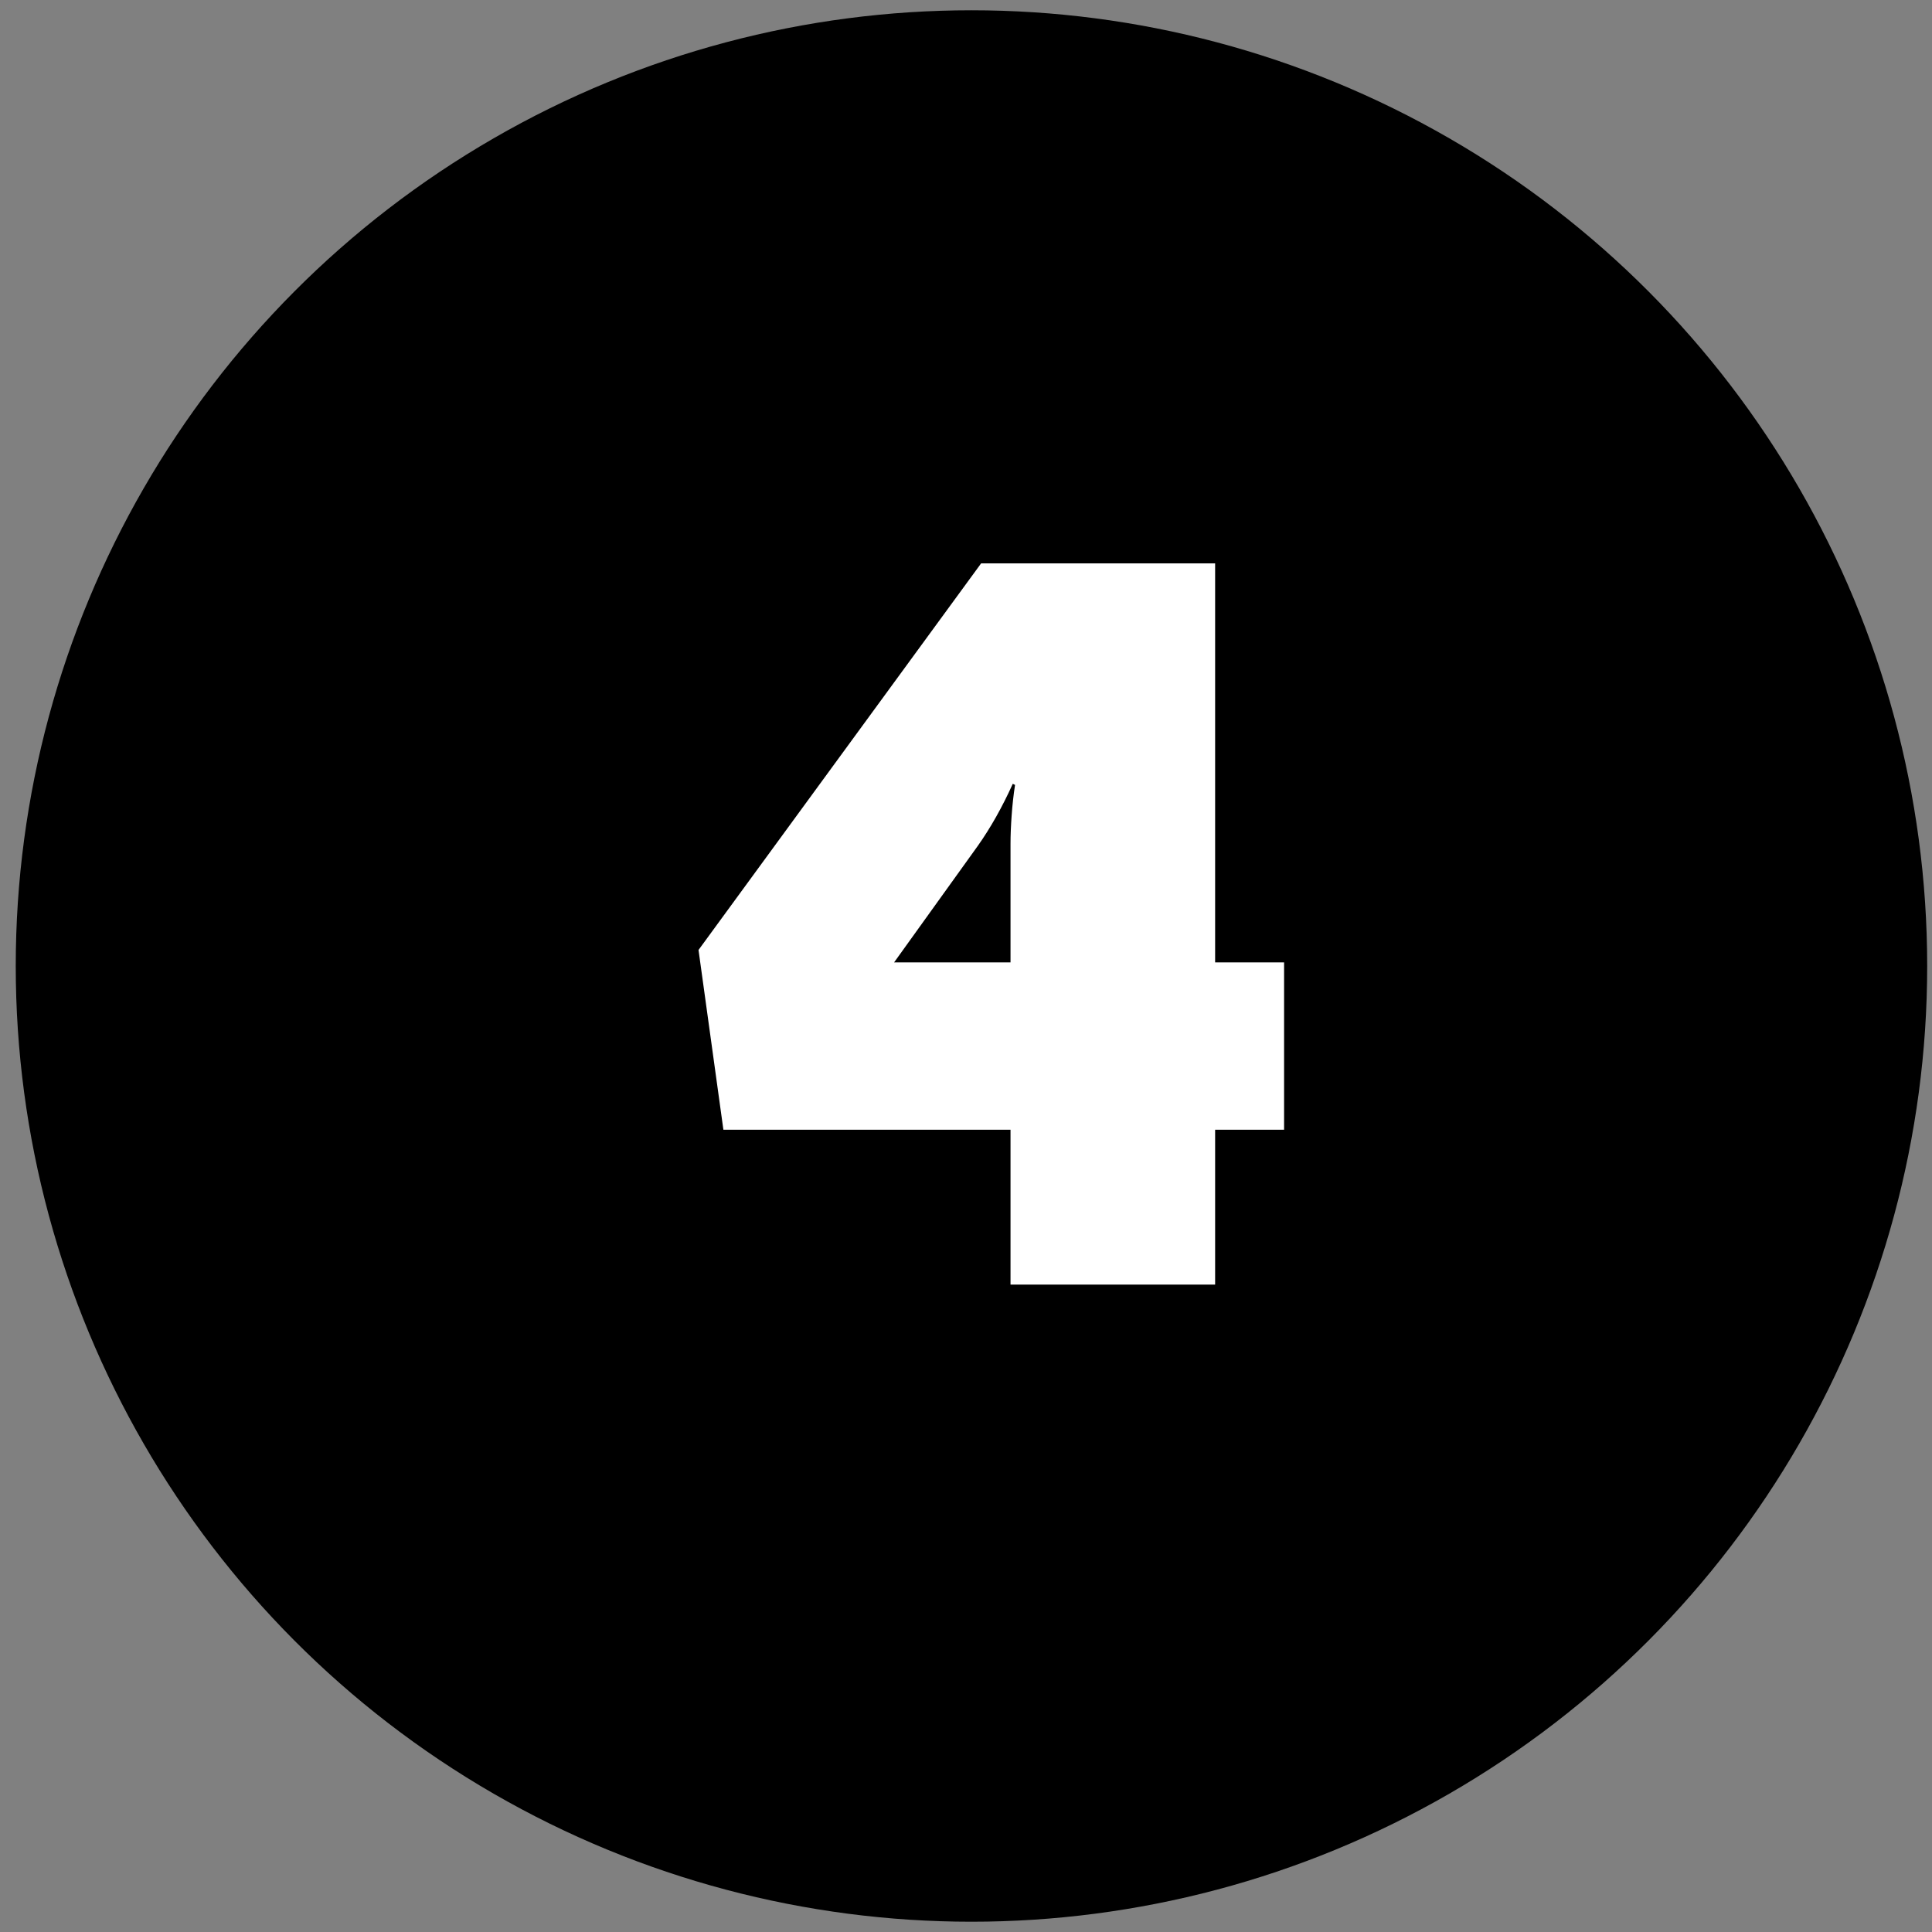
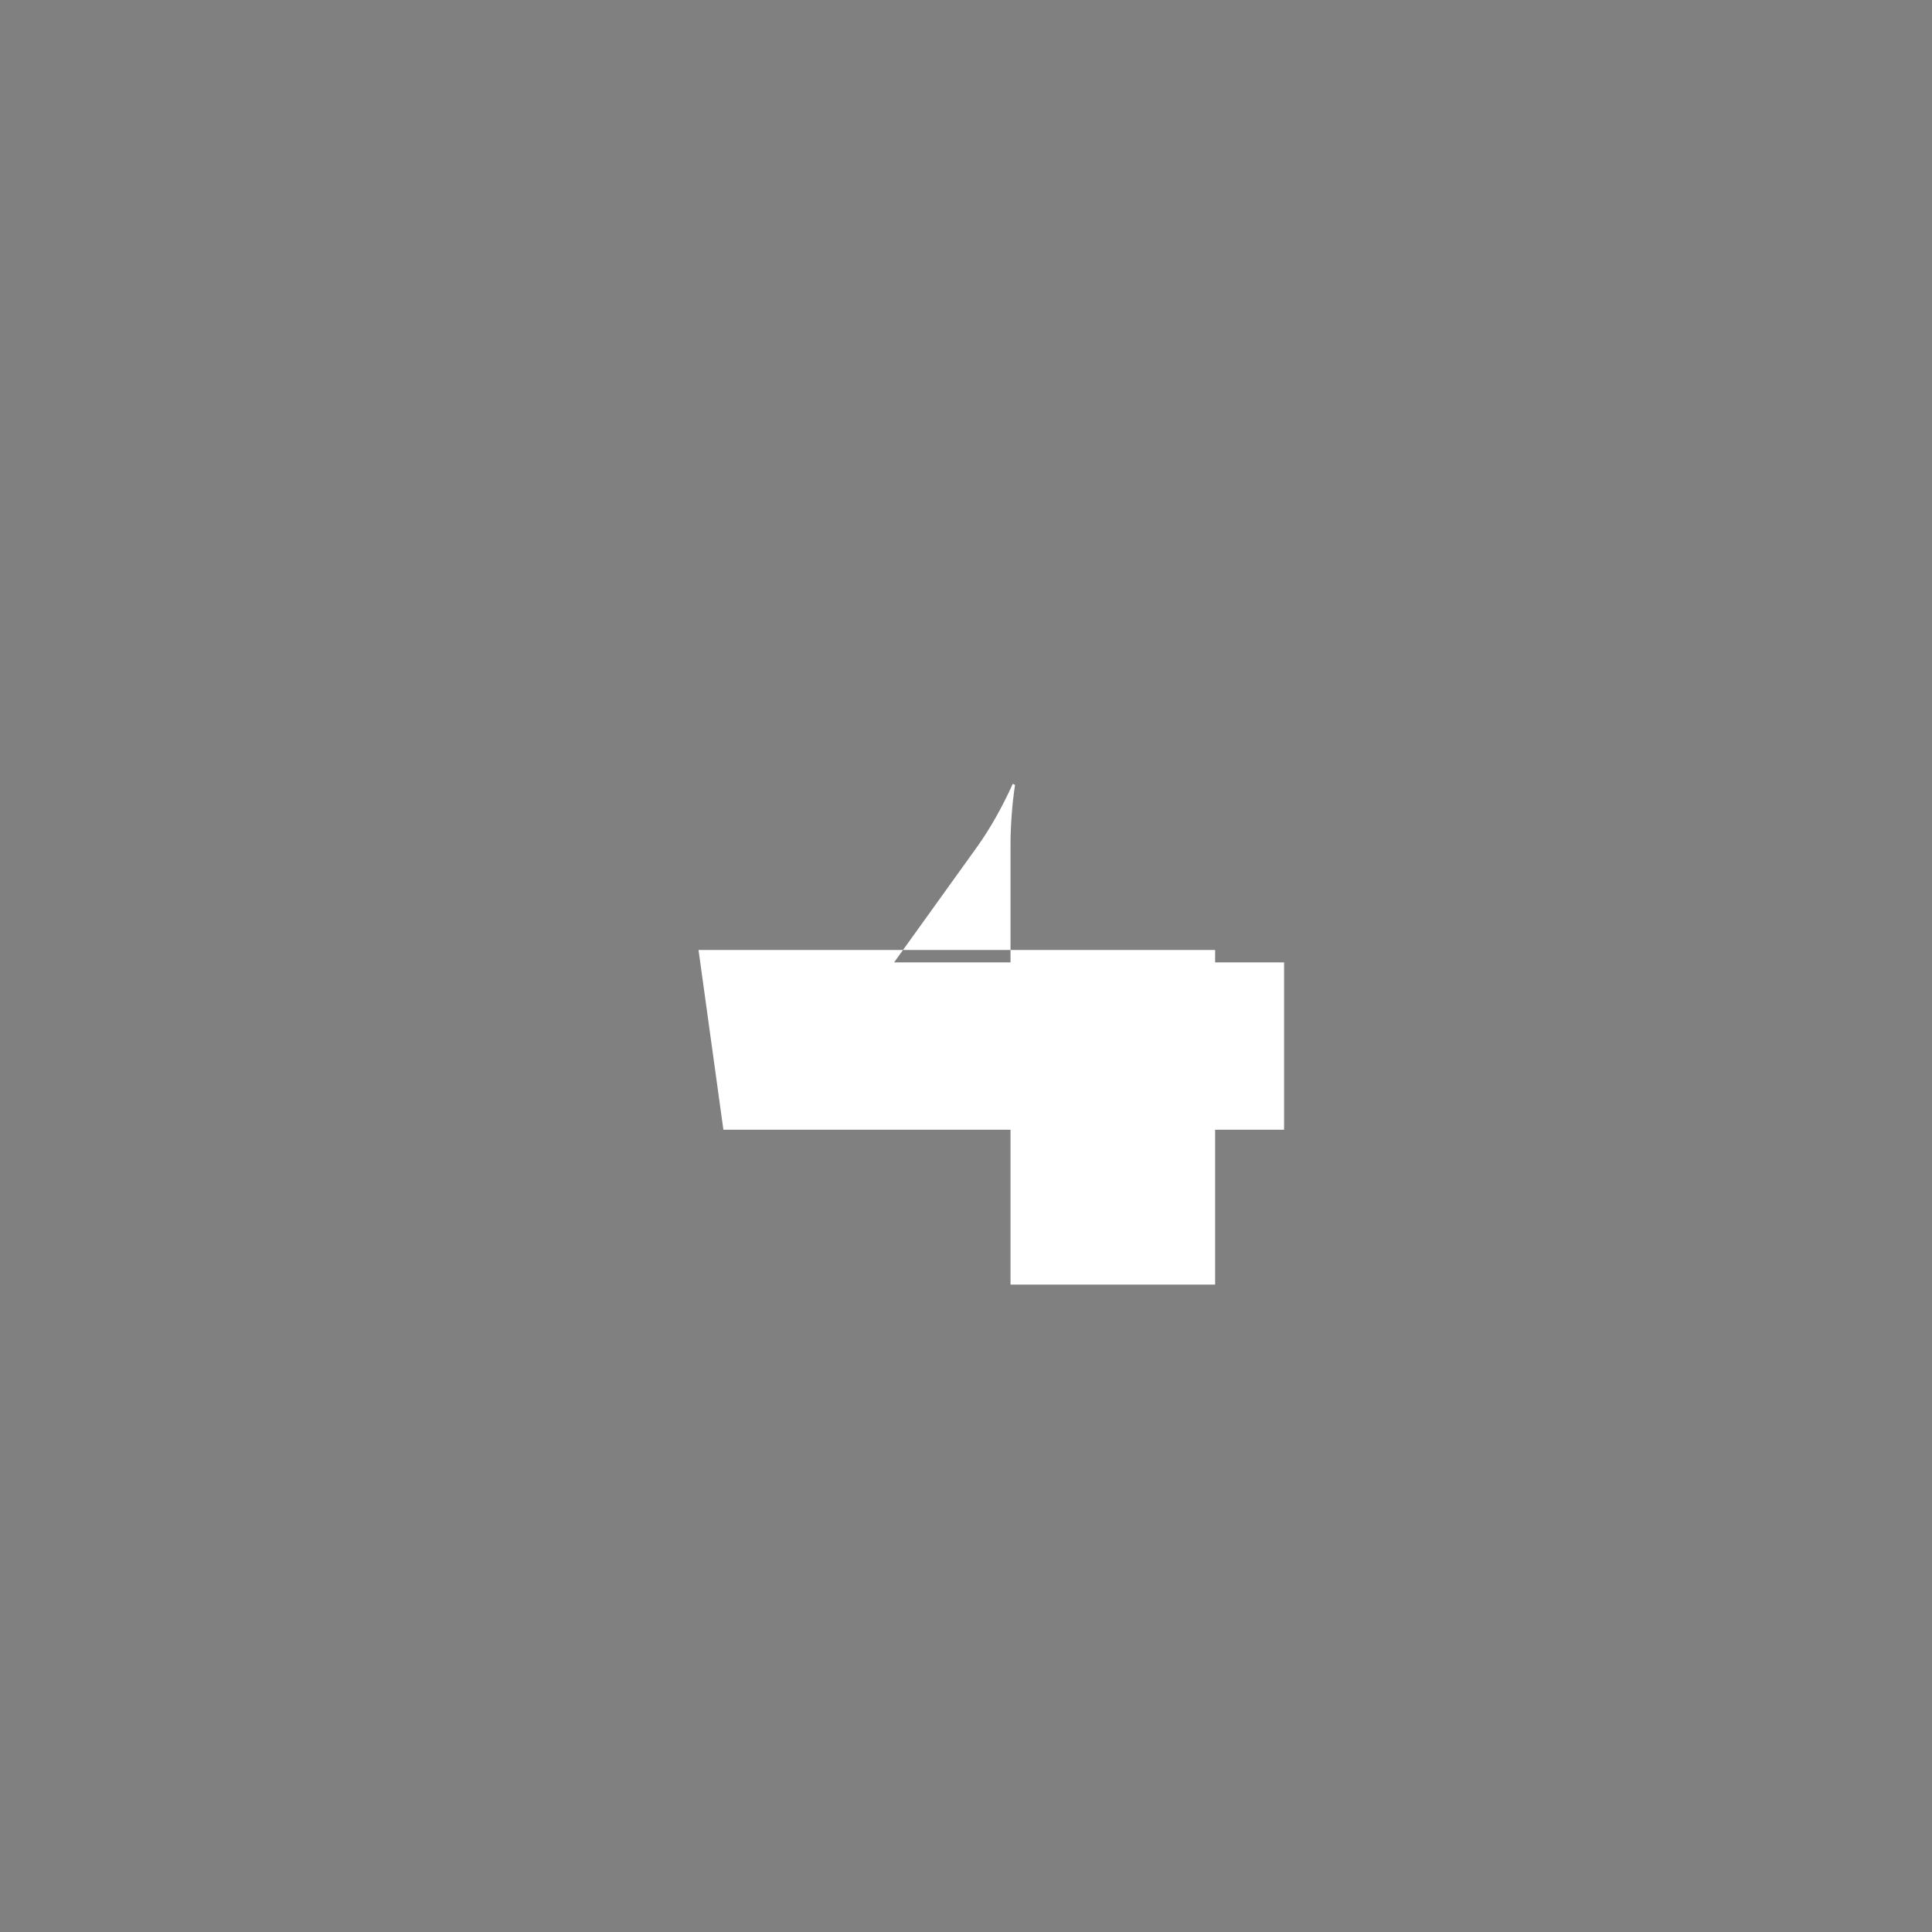
<svg xmlns="http://www.w3.org/2000/svg" width="94" height="94" viewBox="0 0 94 94" fill="none">
  <rect x="0" y="0" width="94" height="94" fill="#808080" stroke="none" />
-   <circle cx="47.266" cy="47" r="46.5" fill="black" />
-   <path d="M49.276 38.135C48.762 39.272 48.194 40.28 47.571 41.16L43.501 46.825H49.166V41.05C49.166 40.647 49.184 40.188 49.221 39.675C49.257 39.162 49.312 38.667 49.386 38.19L49.276 38.135ZM59.121 54.965V62.5H49.166V54.965H35.196L33.986 46.22L47.736 27.41H59.121V46.825H62.476V54.965H59.121Z" fill="white" />
+   <path d="M49.276 38.135C48.762 39.272 48.194 40.28 47.571 41.16L43.501 46.825H49.166V41.05C49.166 40.647 49.184 40.188 49.221 39.675C49.257 39.162 49.312 38.667 49.386 38.19L49.276 38.135ZM59.121 54.965V62.5H49.166V54.965H35.196L33.986 46.22H59.121V46.825H62.476V54.965H59.121Z" fill="white" />
</svg>